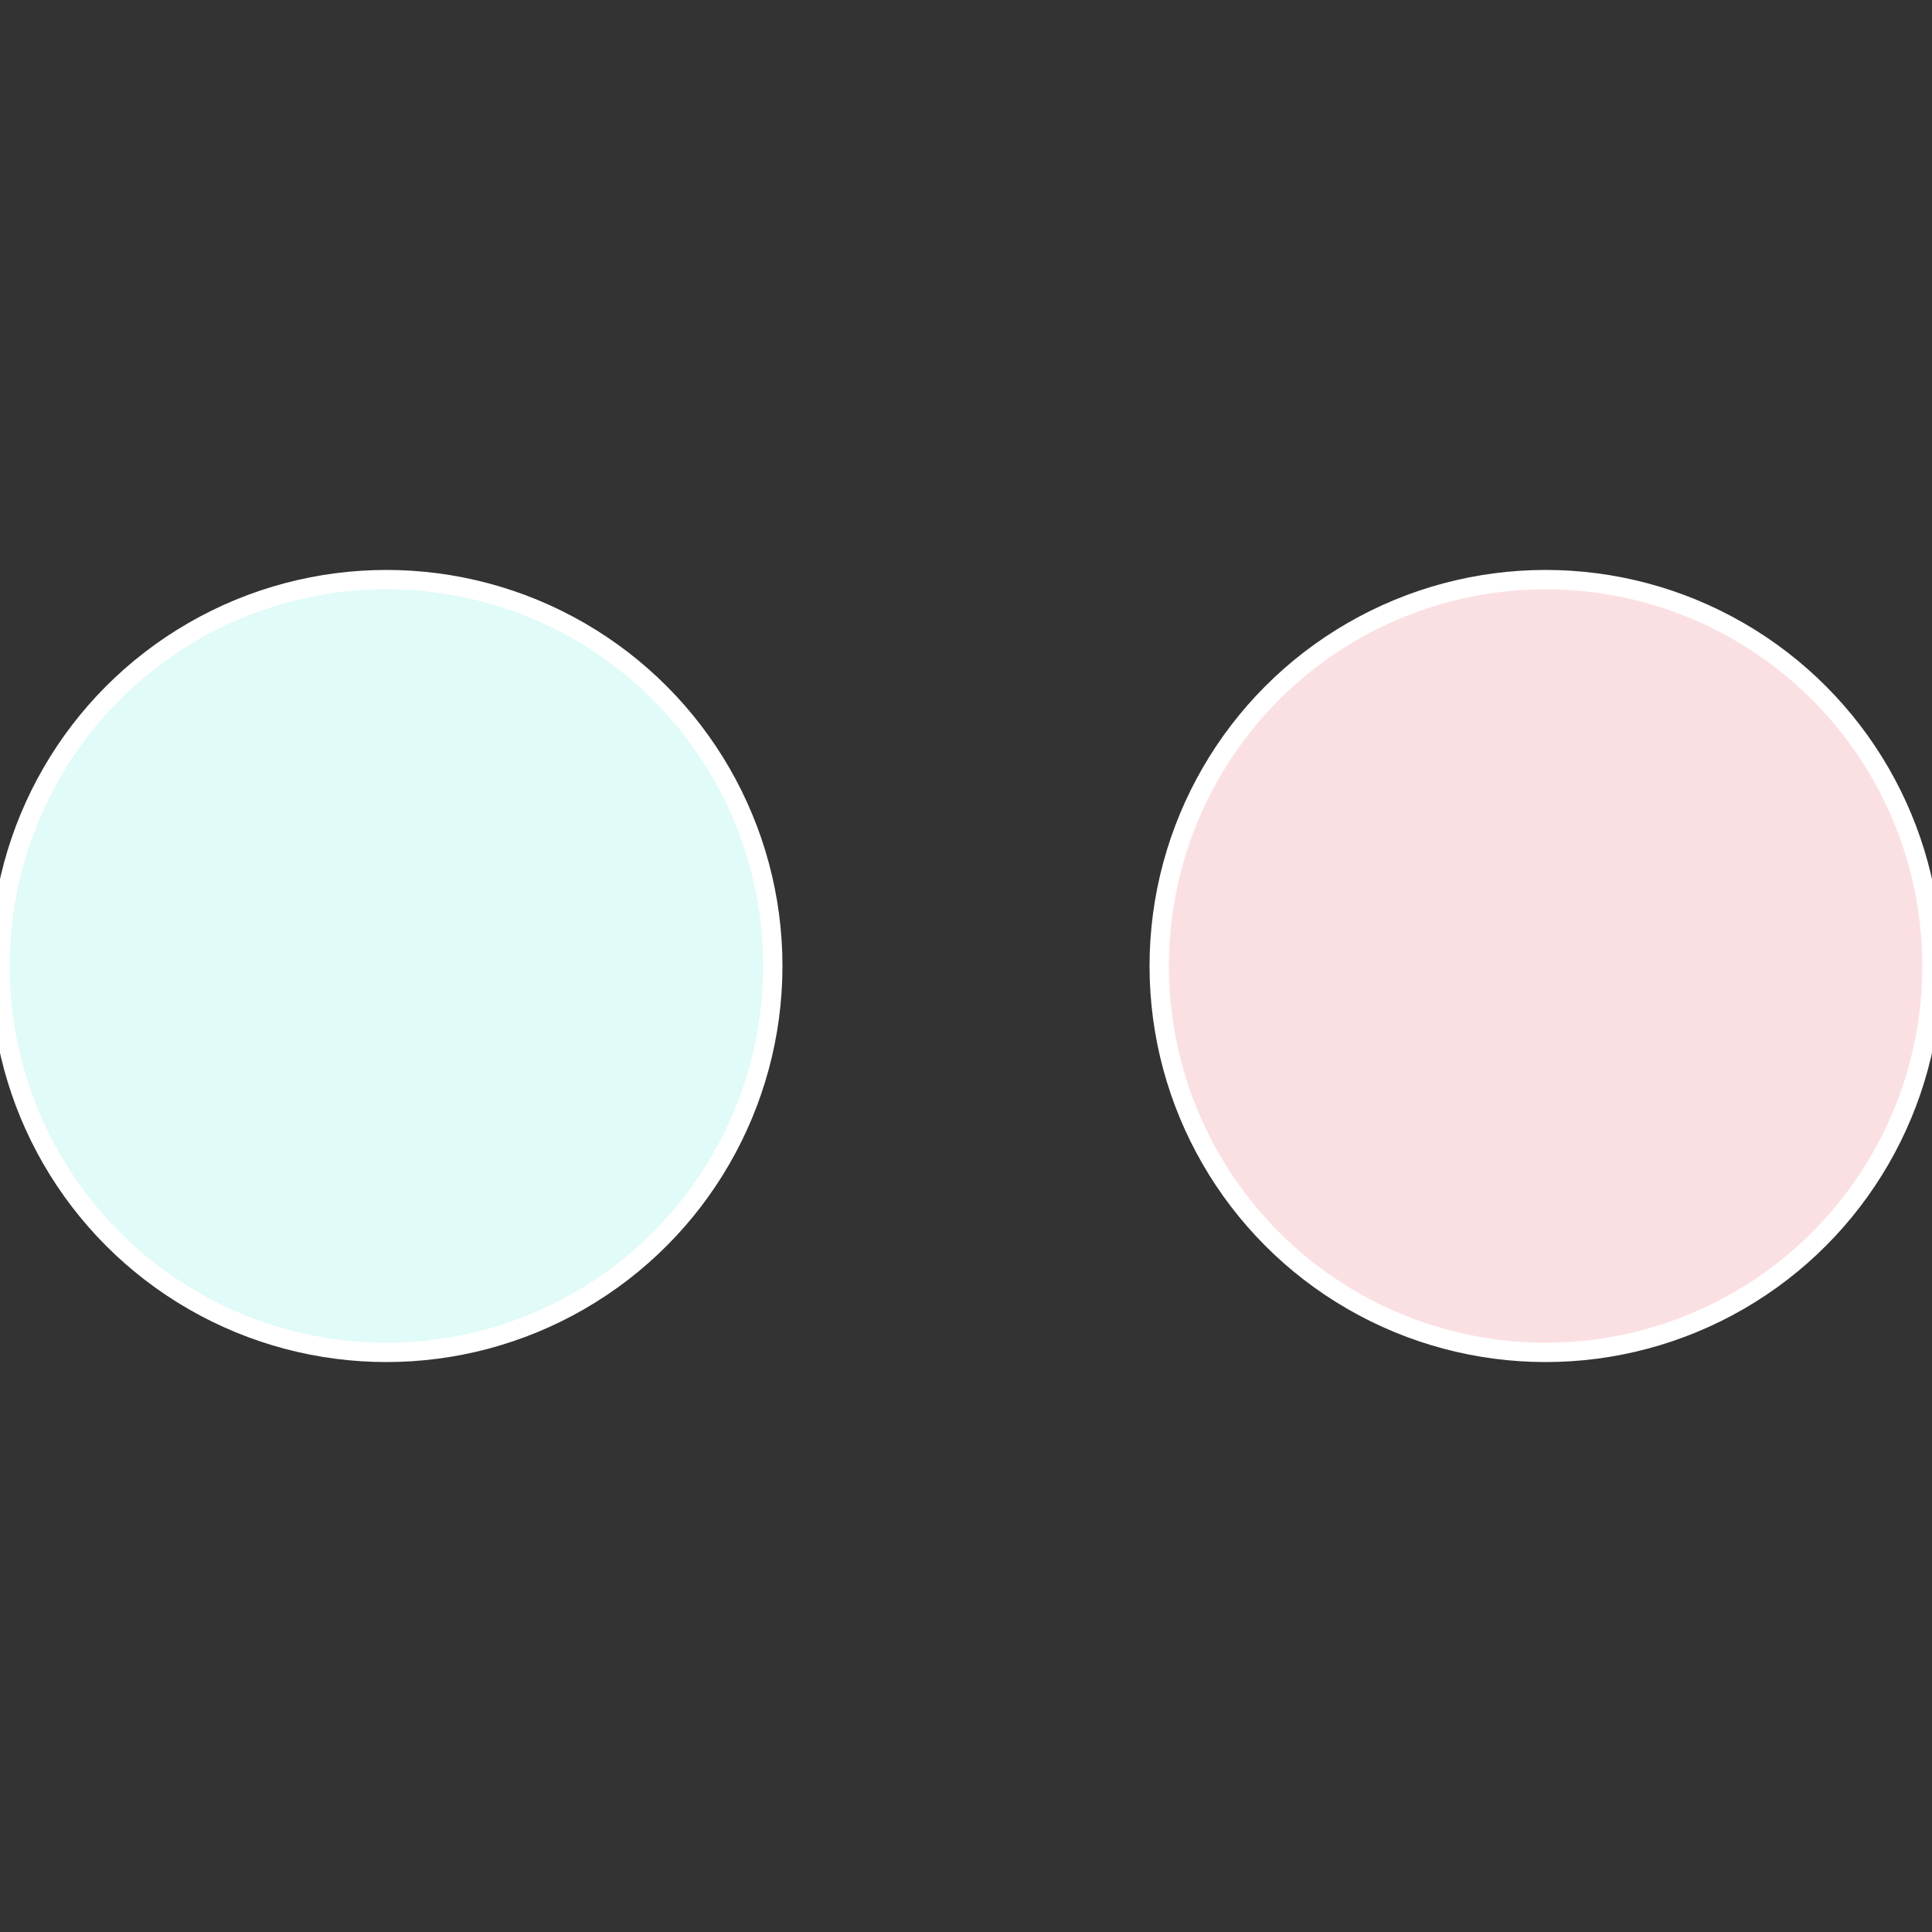
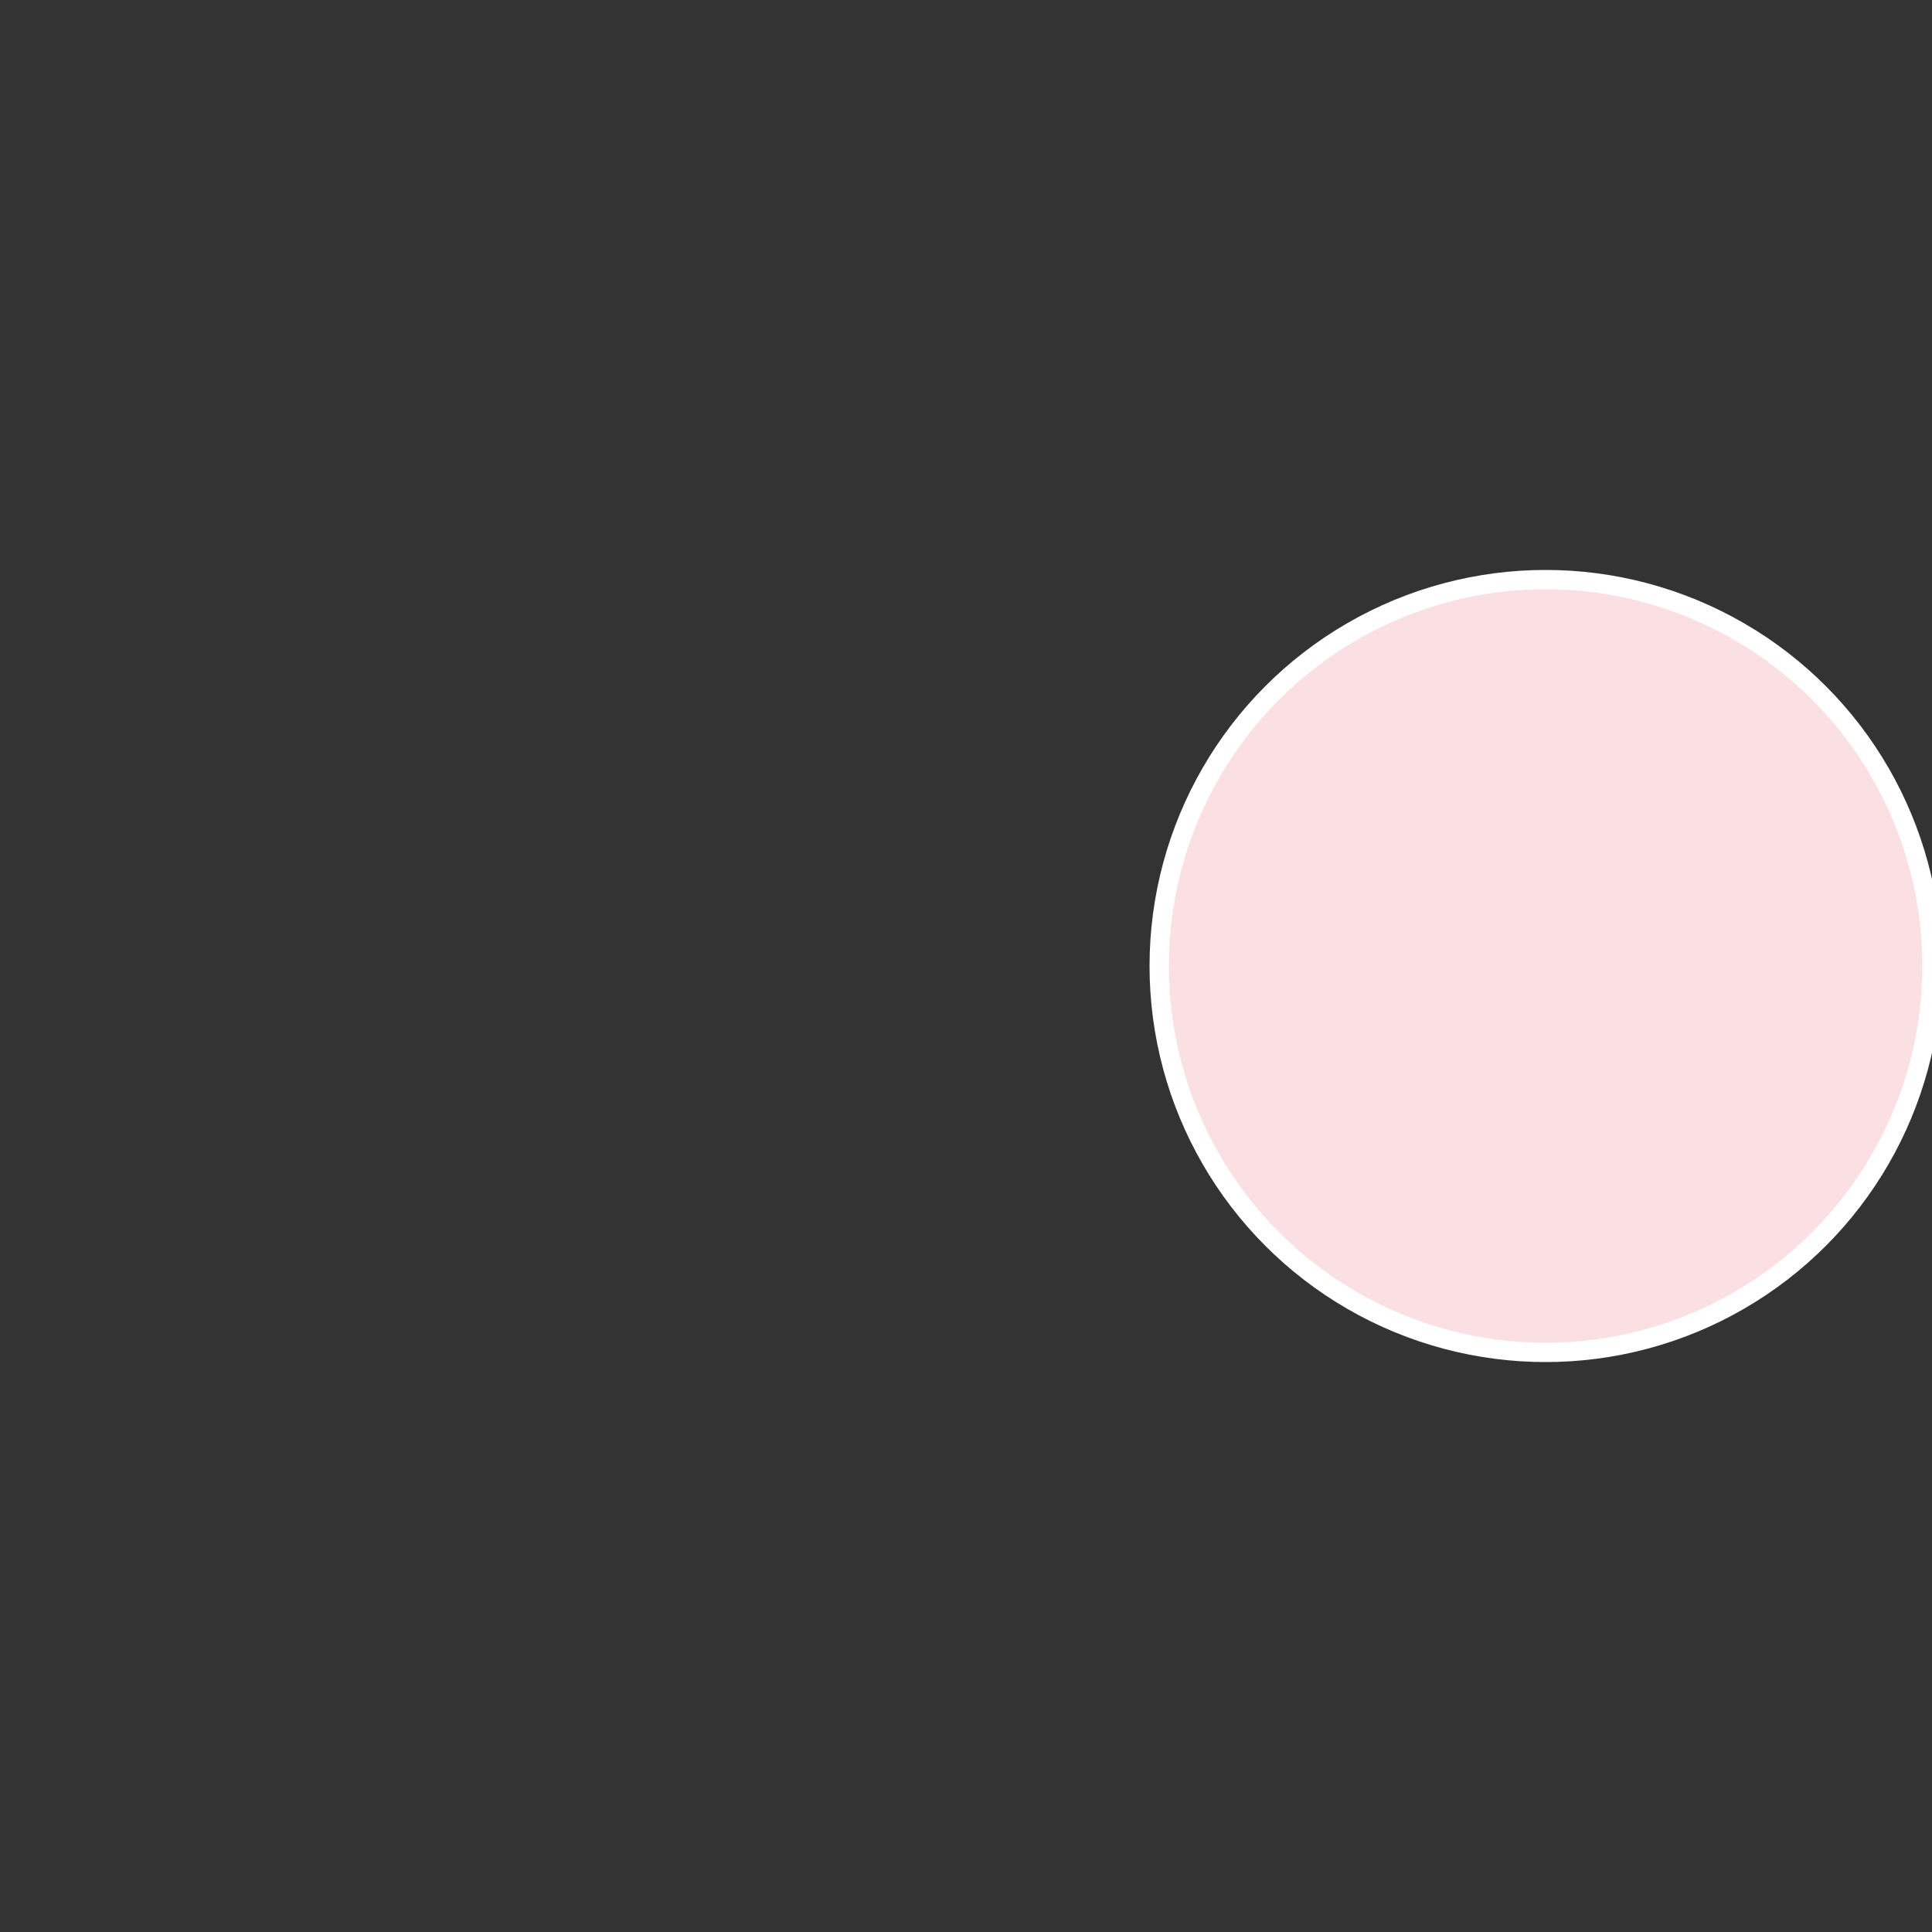
<svg xmlns="http://www.w3.org/2000/svg" width="500" height="500" viewBox="-1 -1 2 2">
  <rect x="-1" y="-1" width="2" height="2" fill="#333333" stroke="none" />
  <circle cx="0.6" cy="0" r="0.4" fill="#fbe0e3" stroke="#fff" stroke-width="1%" />
-   <circle cx="-0.6" cy="7.3478807948841E-17" r="0.4" fill="#e0fbf8" stroke="#fff" stroke-width="1%" />
</svg>